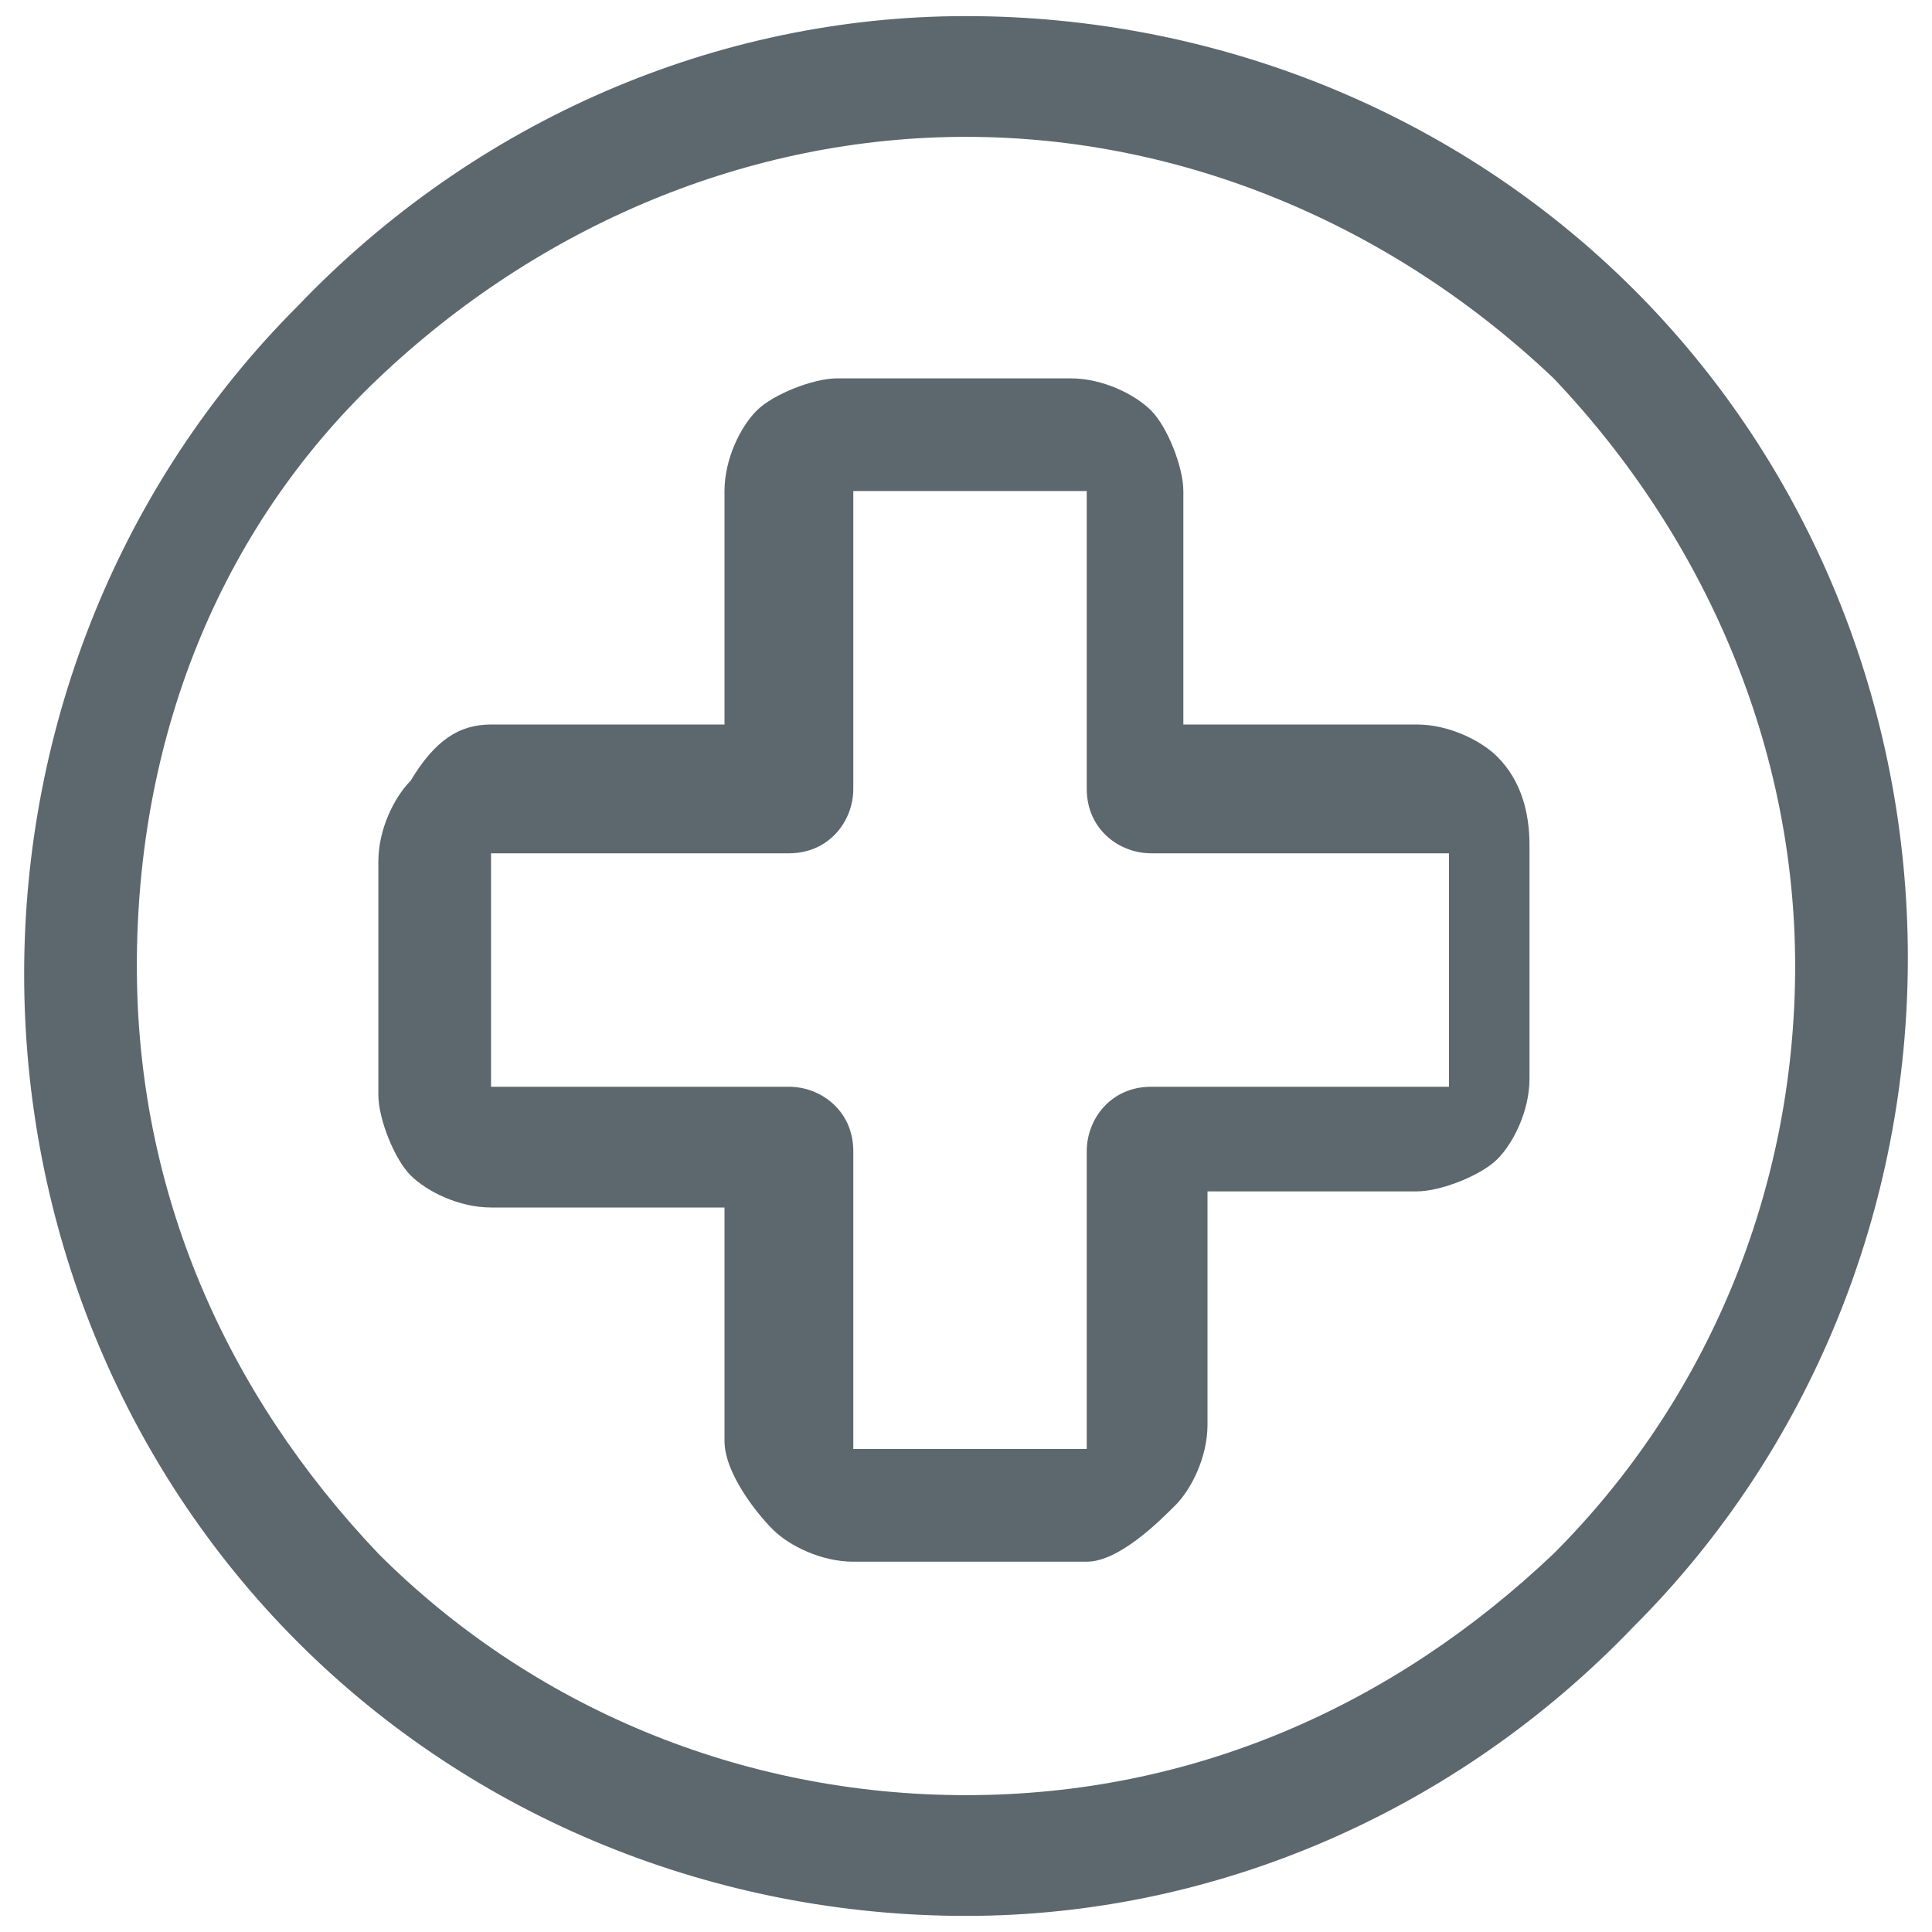
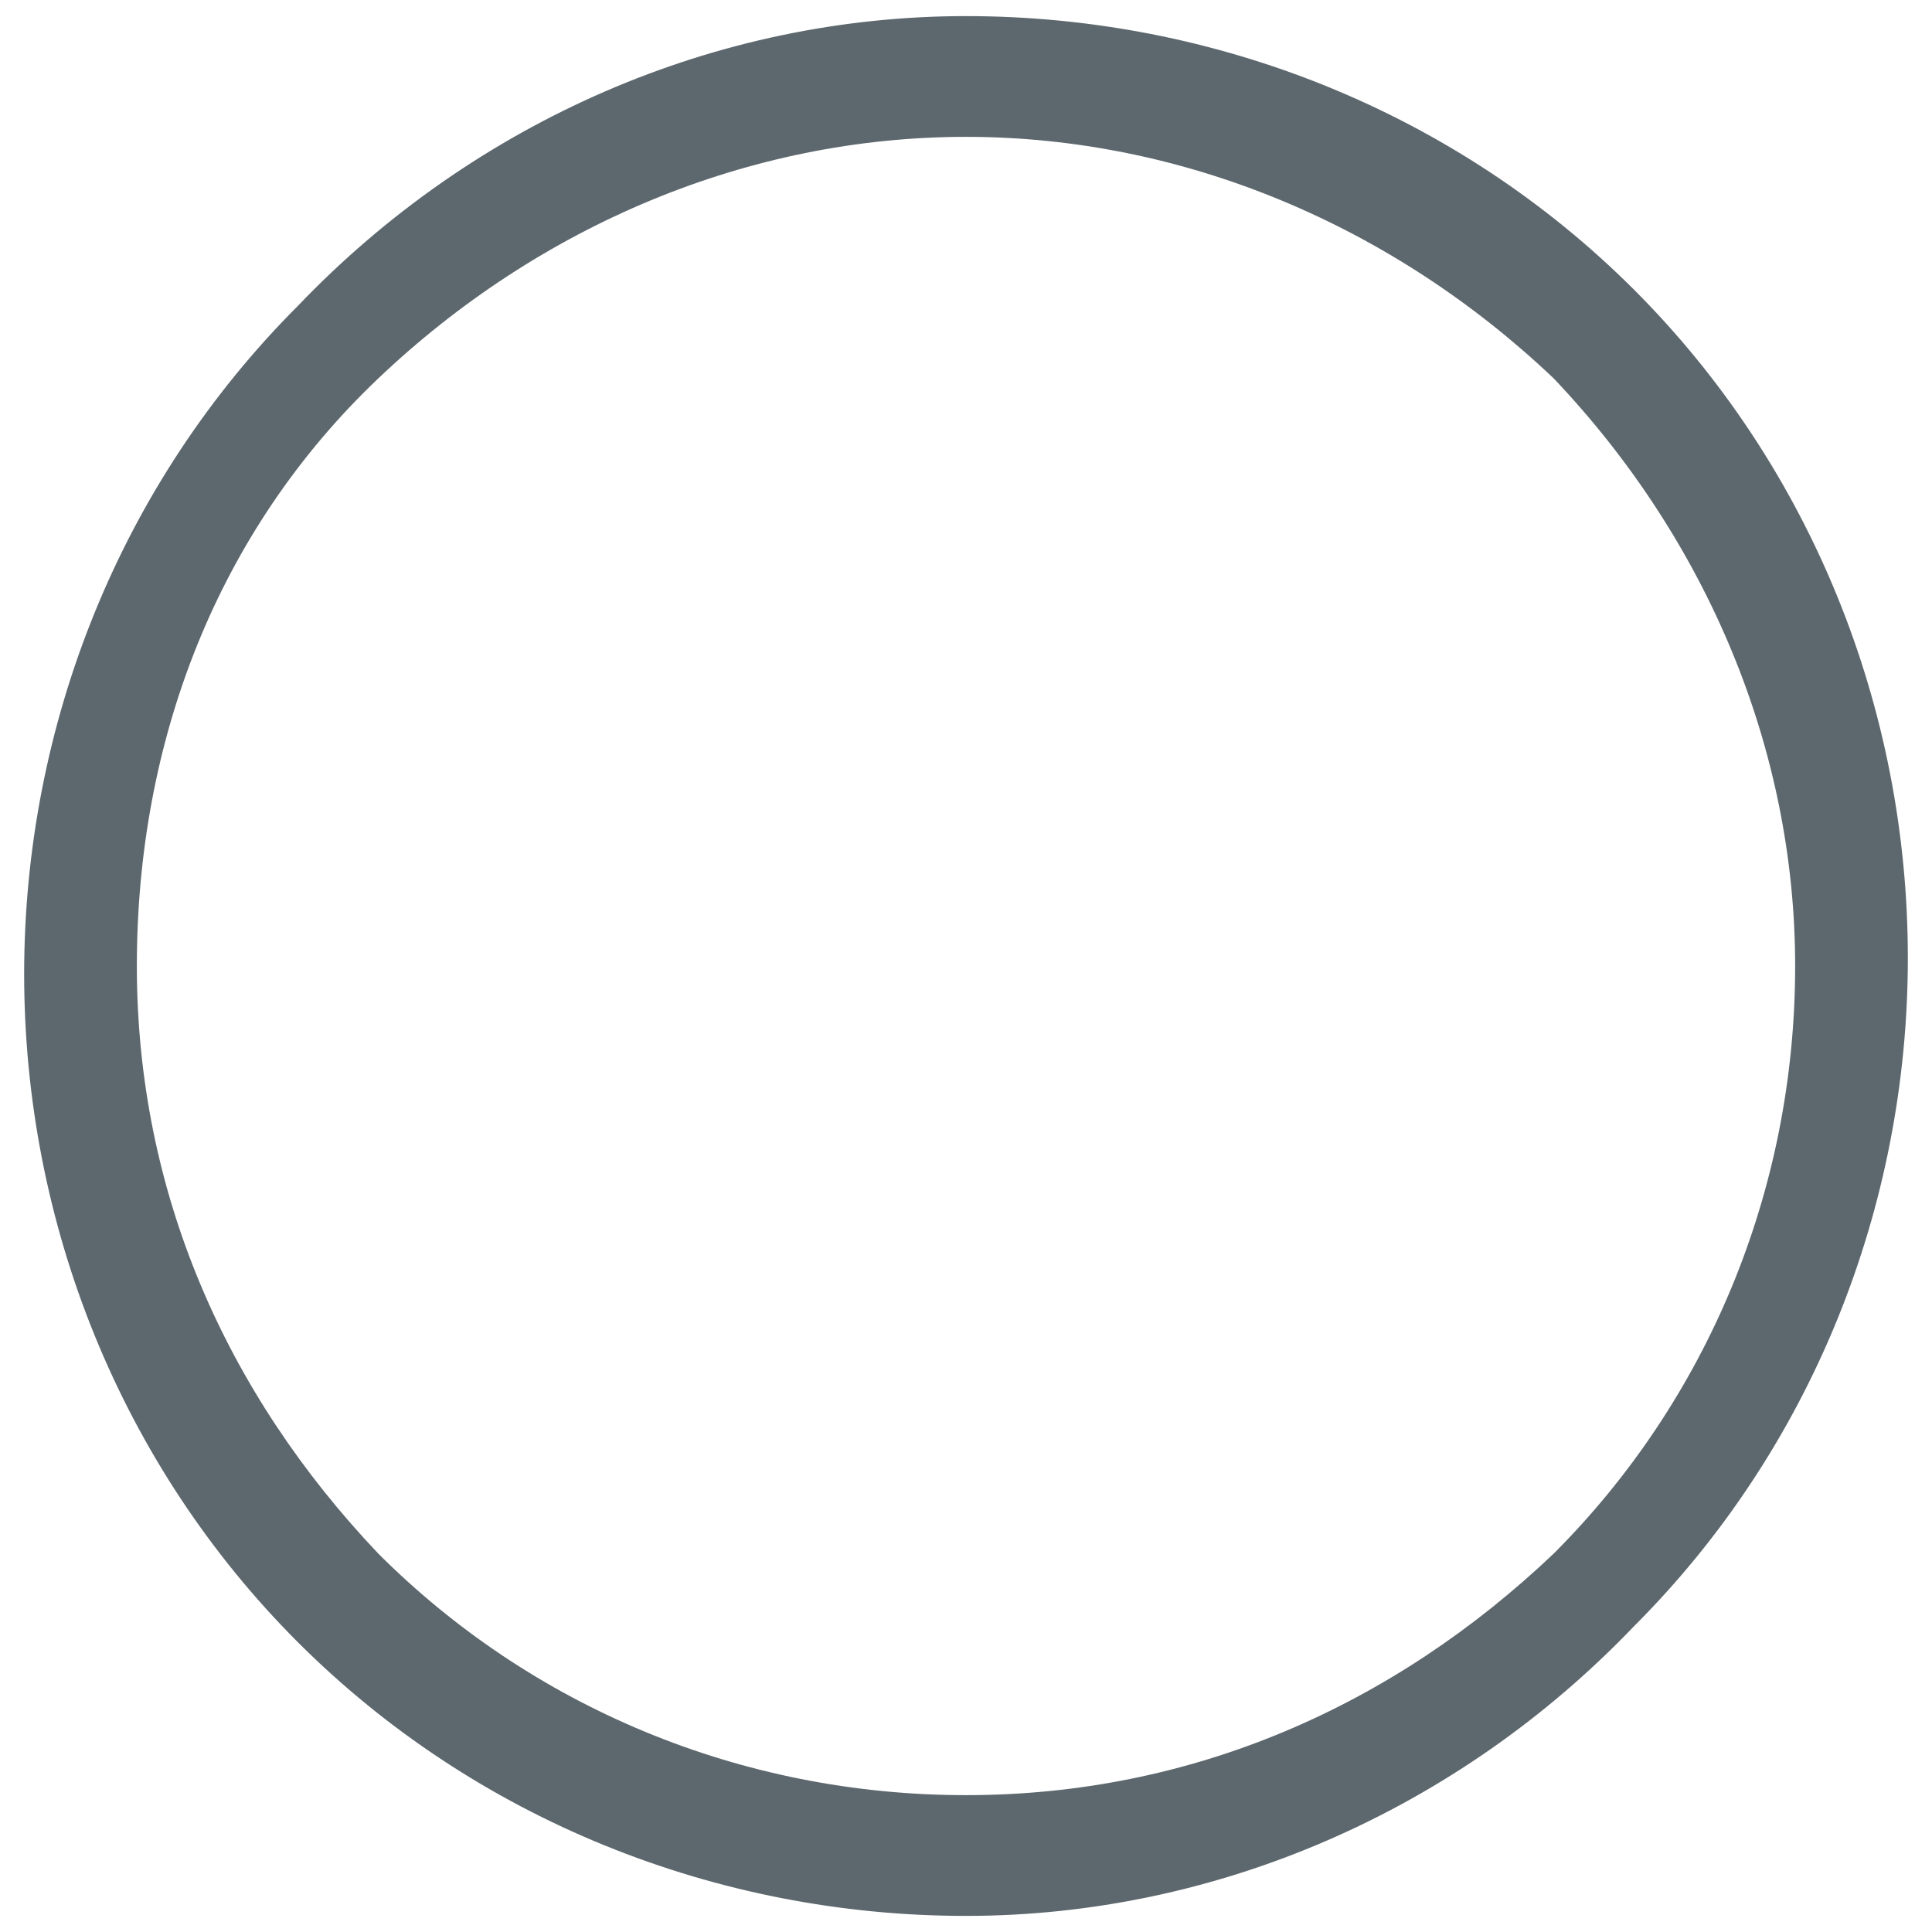
<svg xmlns="http://www.w3.org/2000/svg" version="1.1" id="Layer_1" x="0px" y="0px" viewBox="0 0 24 24" style="enable-background:new 0 0 24 24;" xml:space="preserve">
  <style type="text/css"> .st0{fill:#5D686E;} </style>
  <g>
    <g>
      <path class="st0" d="M12,23.8c-3.1,0-6.1-1.2-8.3-3.4c-2.2-2.2-3.4-5.2-3.4-8.3c0-3.1,1.2-6.1,3.4-8.3C5.9,1.5,8.9,0.2,12,0.2 c3.1,0,6.1,1.2,8.3,3.4c2.2,2.2,3.4,5.2,3.4,8.3c0,3.1-1.2,6.1-3.4,8.3C18.1,22.5,15.1,23.8,12,23.8z M12,1.7 c-2.7,0-5.3,1.1-7.3,3s-3,4.5-3,7.3s1.1,5.3,3,7.3c1.9,1.9,4.5,3,7.3,3s5.3-1.1,7.3-3c1.9-1.9,3-4.5,3-7.3c0-2.7-1.1-5.3-3-7.3 C17.3,2.8,14.7,1.7,12,1.7z" />
    </g>
    <g>
-       <path class="st0" d="M13.5,19.4h-2.9c-0.4,0-0.8-0.2-1-0.4S9,18.3,9,17.9V15H6.1c-0.4,0-0.8-0.2-1-0.4s-0.4-0.7-0.4-1v-2.9 c0-0.4,0.2-0.8,0.4-1C5.4,9.2,5.7,9,6.1,9H9V6.1c0-0.4,0.2-0.8,0.4-1s0.7-0.4,1-0.4h2.9c0.4,0,0.8,0.2,1,0.4s0.4,0.7,0.4,1V9h2.9 c0.4,0,0.8,0.2,1,0.4c0.3,0.3,0.4,0.7,0.4,1.1v2.9c0,0.4-0.2,0.8-0.4,1s-0.7,0.4-1,0.4H15v2.9c0,0.4-0.2,0.8-0.4,1 S13.9,19.4,13.5,19.4z M9.8,13.5c0.4,0,0.8,0.3,0.8,0.8v3.7l2.9,0l0-3.7c0-0.4,0.3-0.8,0.8-0.8h3.7l0-2.9h-3.7 c-0.4,0-0.8-0.3-0.8-0.8V6.1l-2.9,0l0,3.7c0,0.4-0.3,0.8-0.8,0.8H6.1l0,2.9L9.8,13.5z M17.9,10.5L17.9,10.5L17.9,10.5z" />
-     </g>
+       </g>
  </g>
</svg>